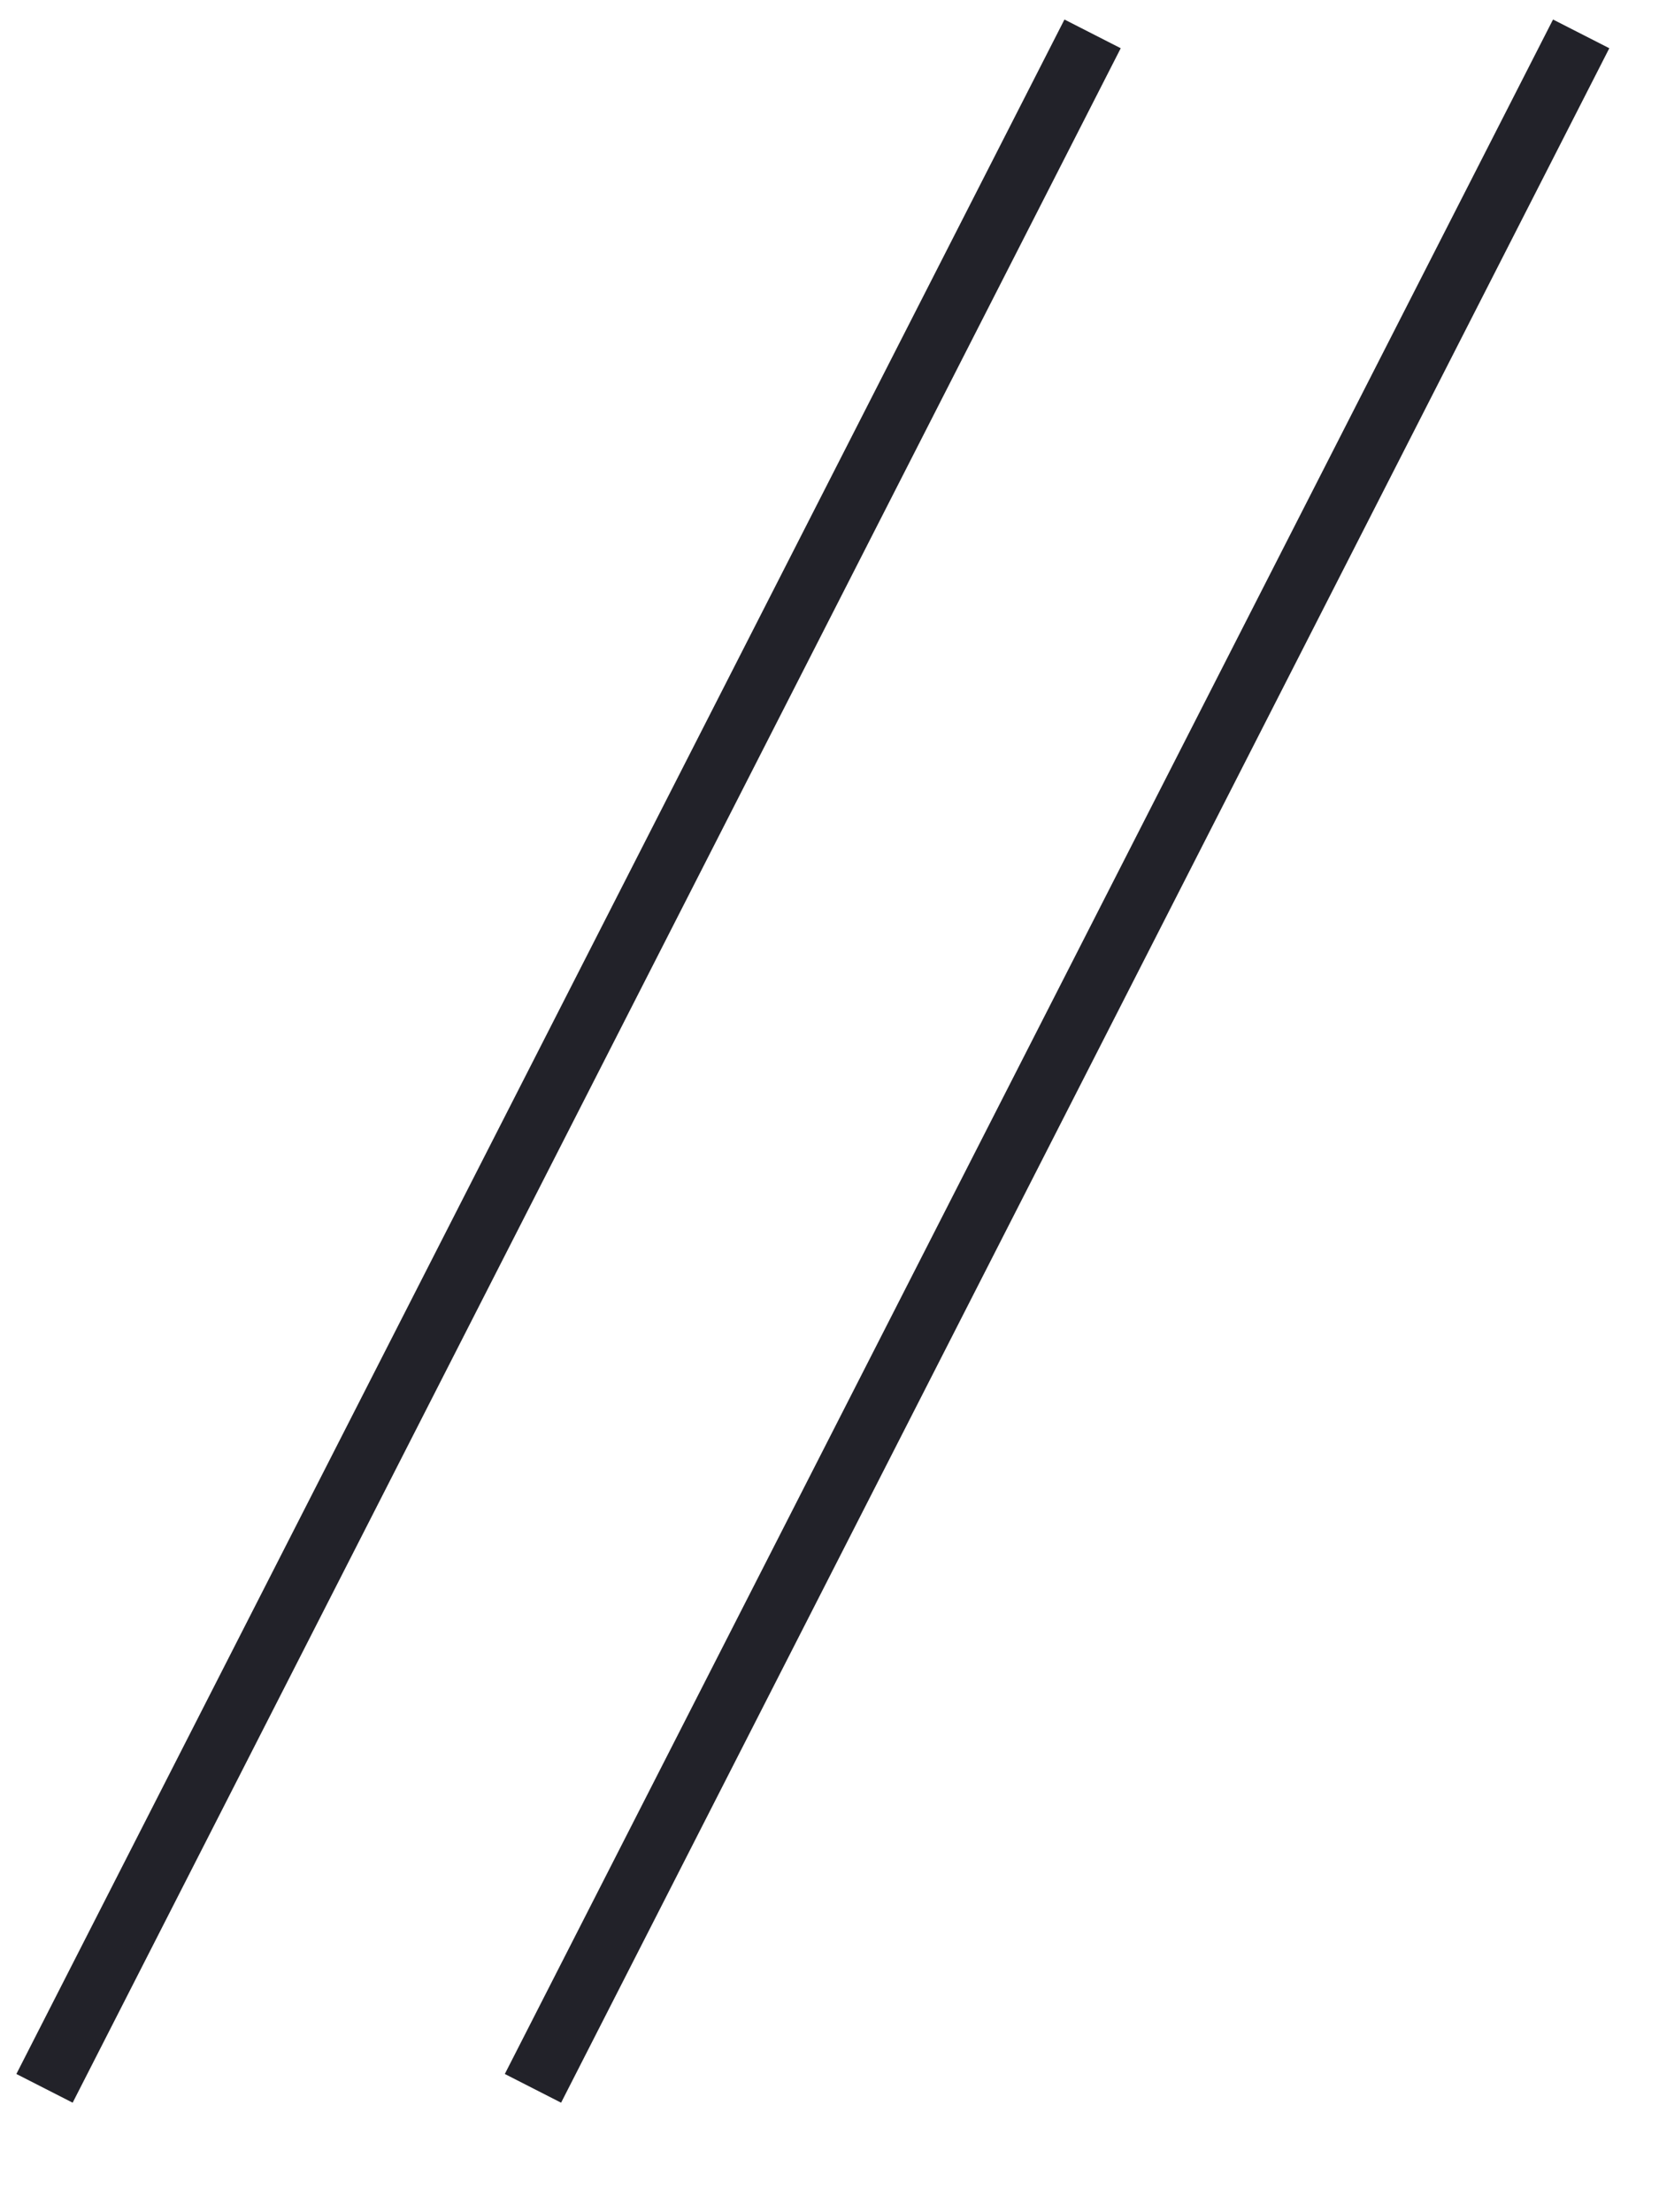
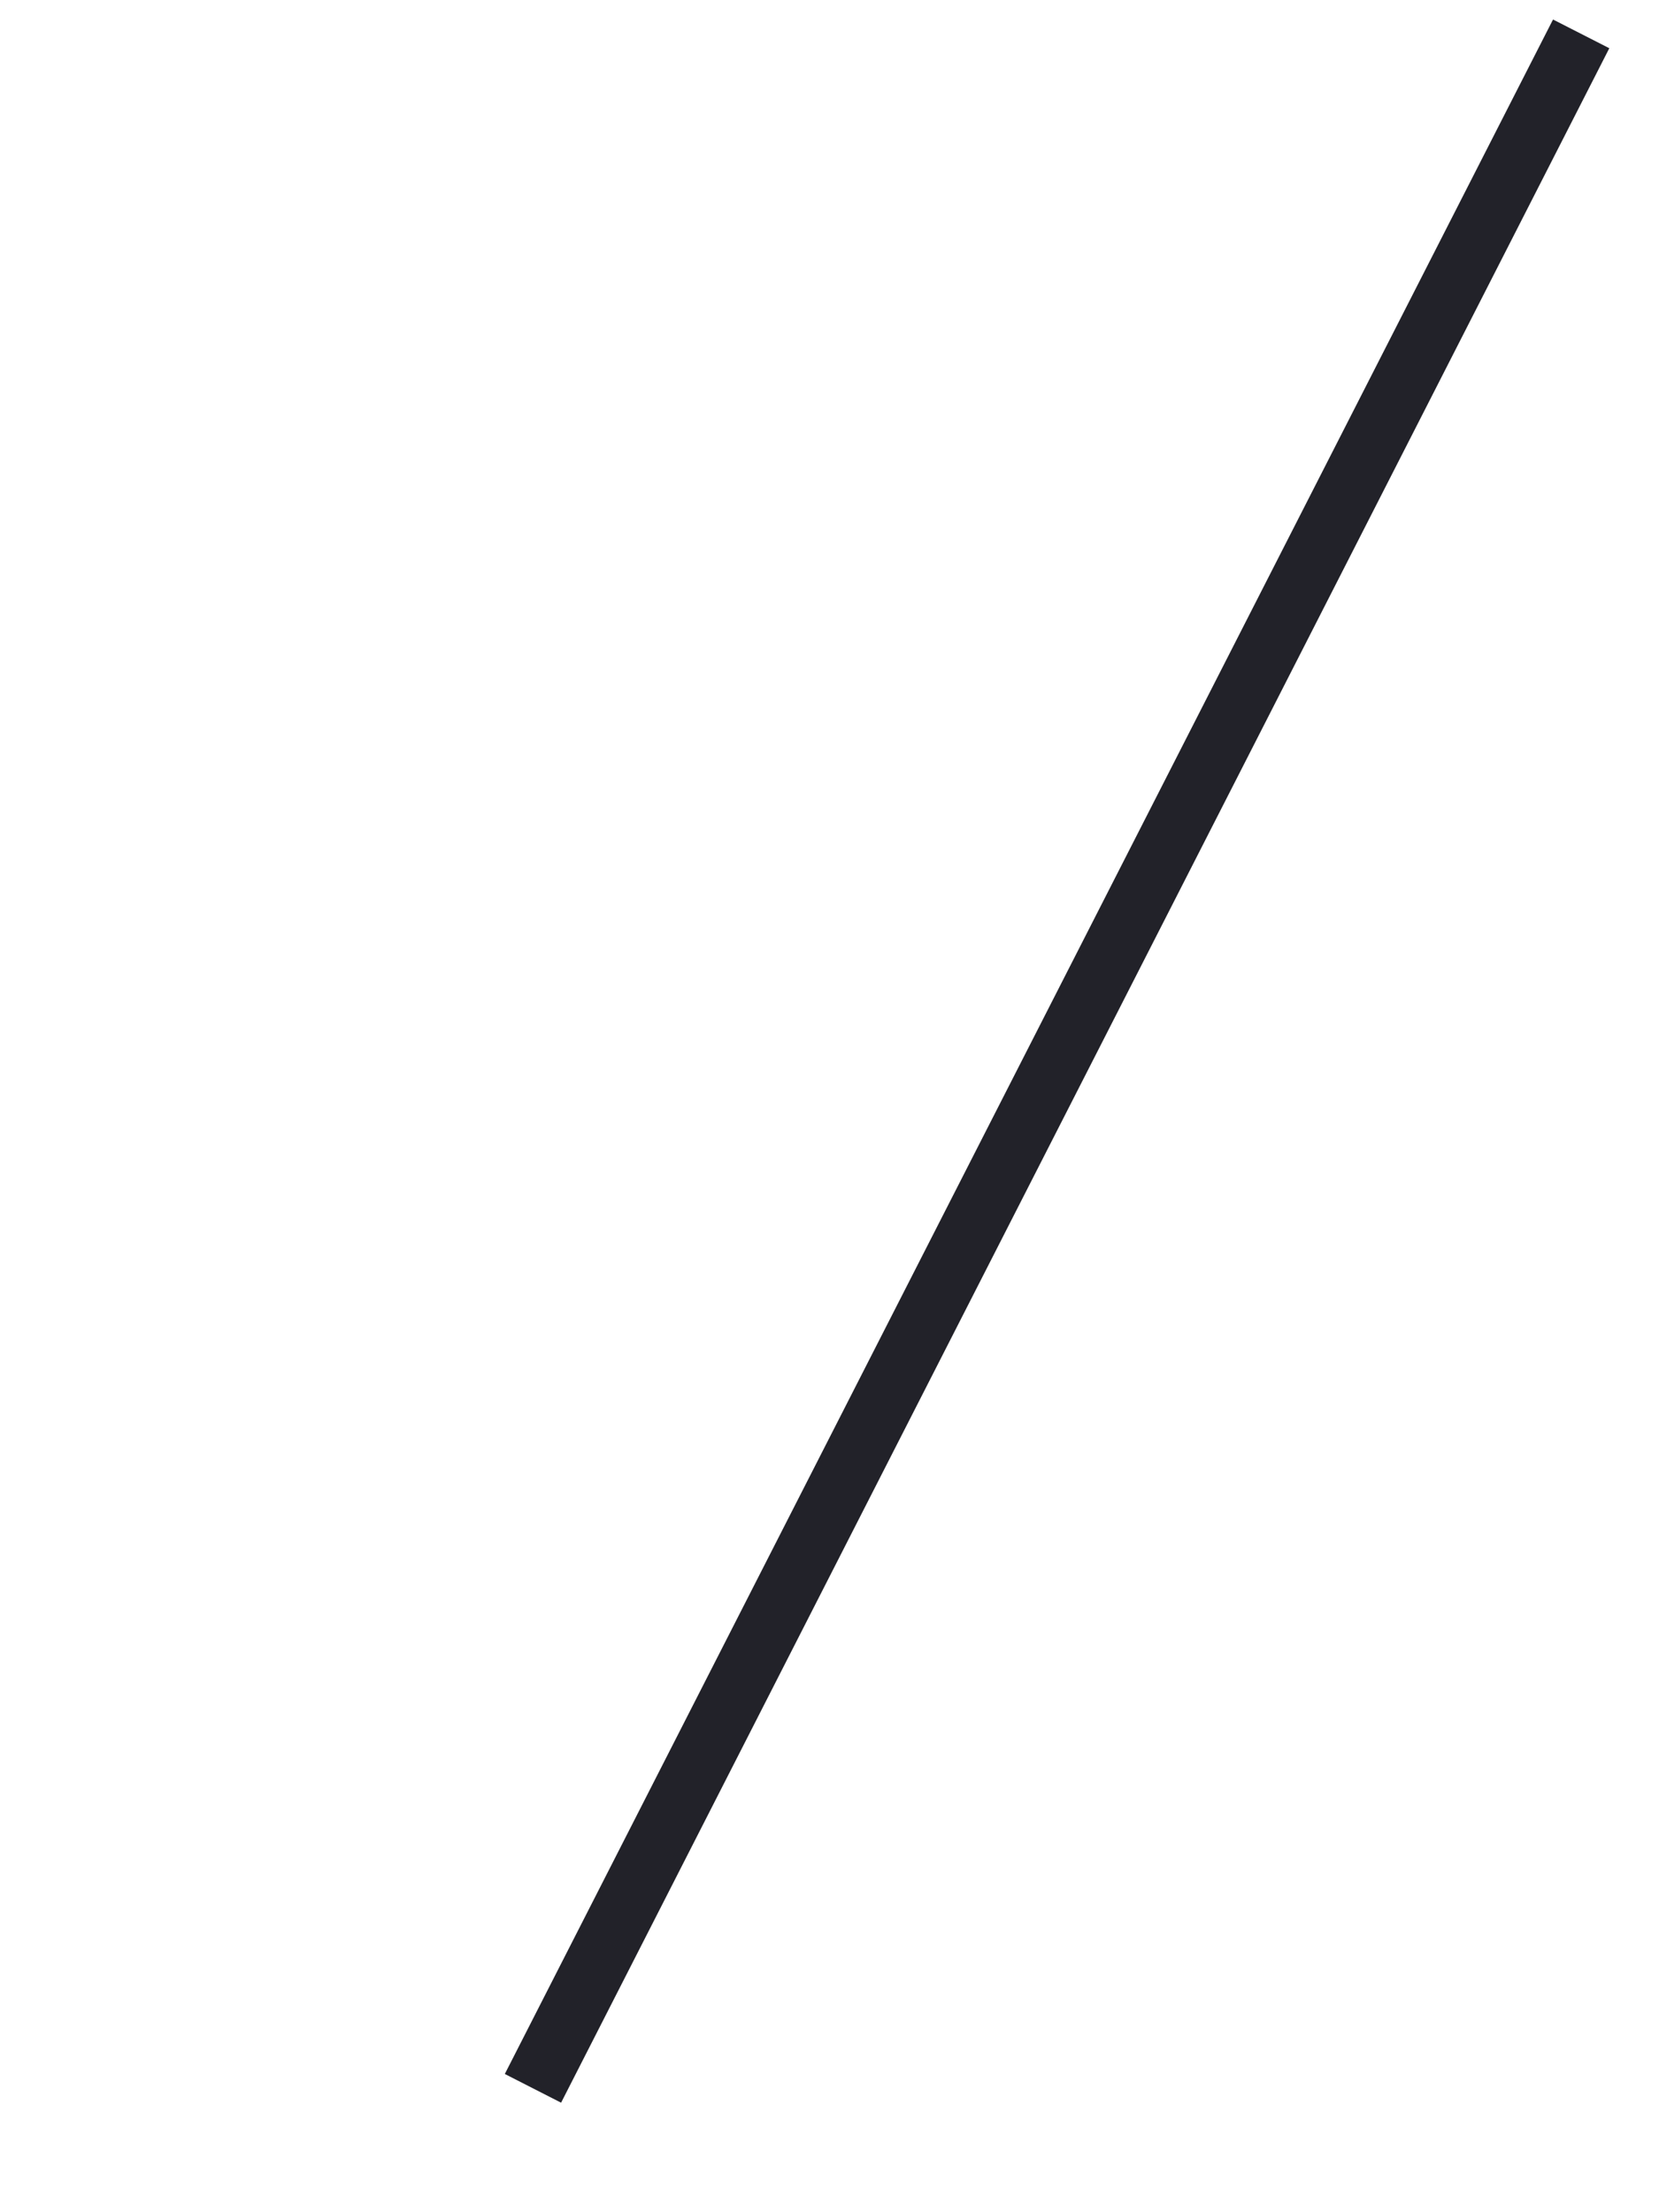
<svg xmlns="http://www.w3.org/2000/svg" width="12" height="16" viewBox="0 0 12 16" fill="none">
-   <path d="M7.903 0.245L0.322 15.104" stroke="#222229" stroke-width="0.457" />
  <path d="M11.437 0.245L3.855 15.104" stroke="#222229" stroke-width="0.457" />
</svg>